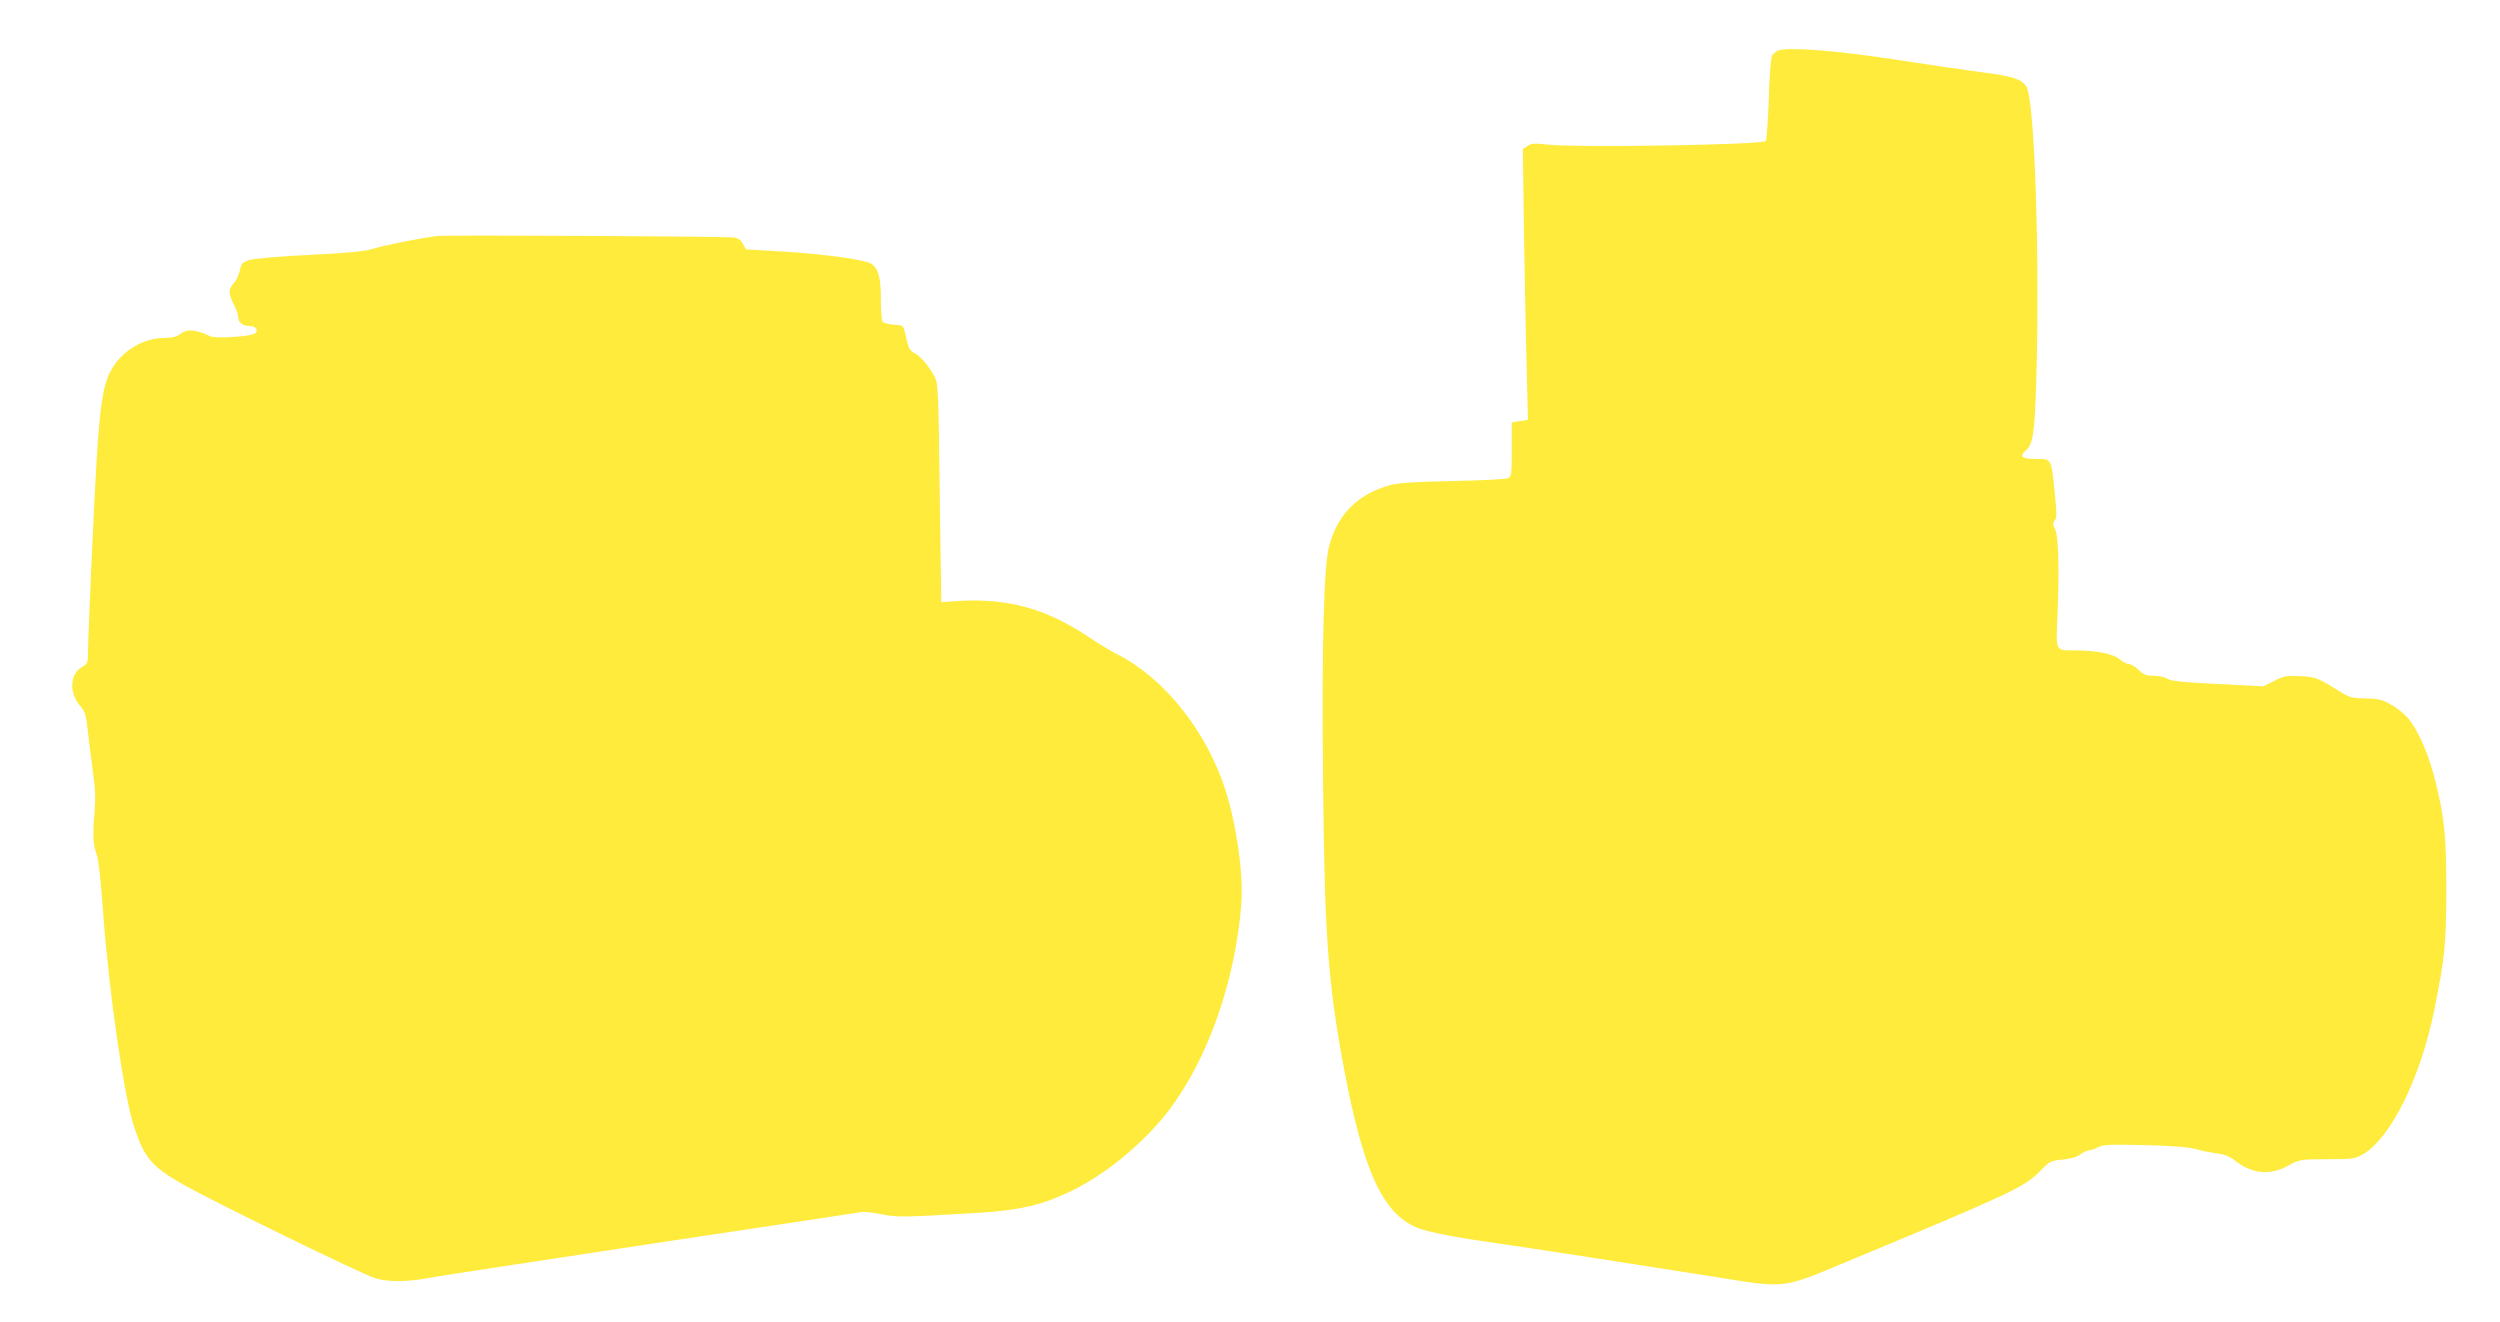
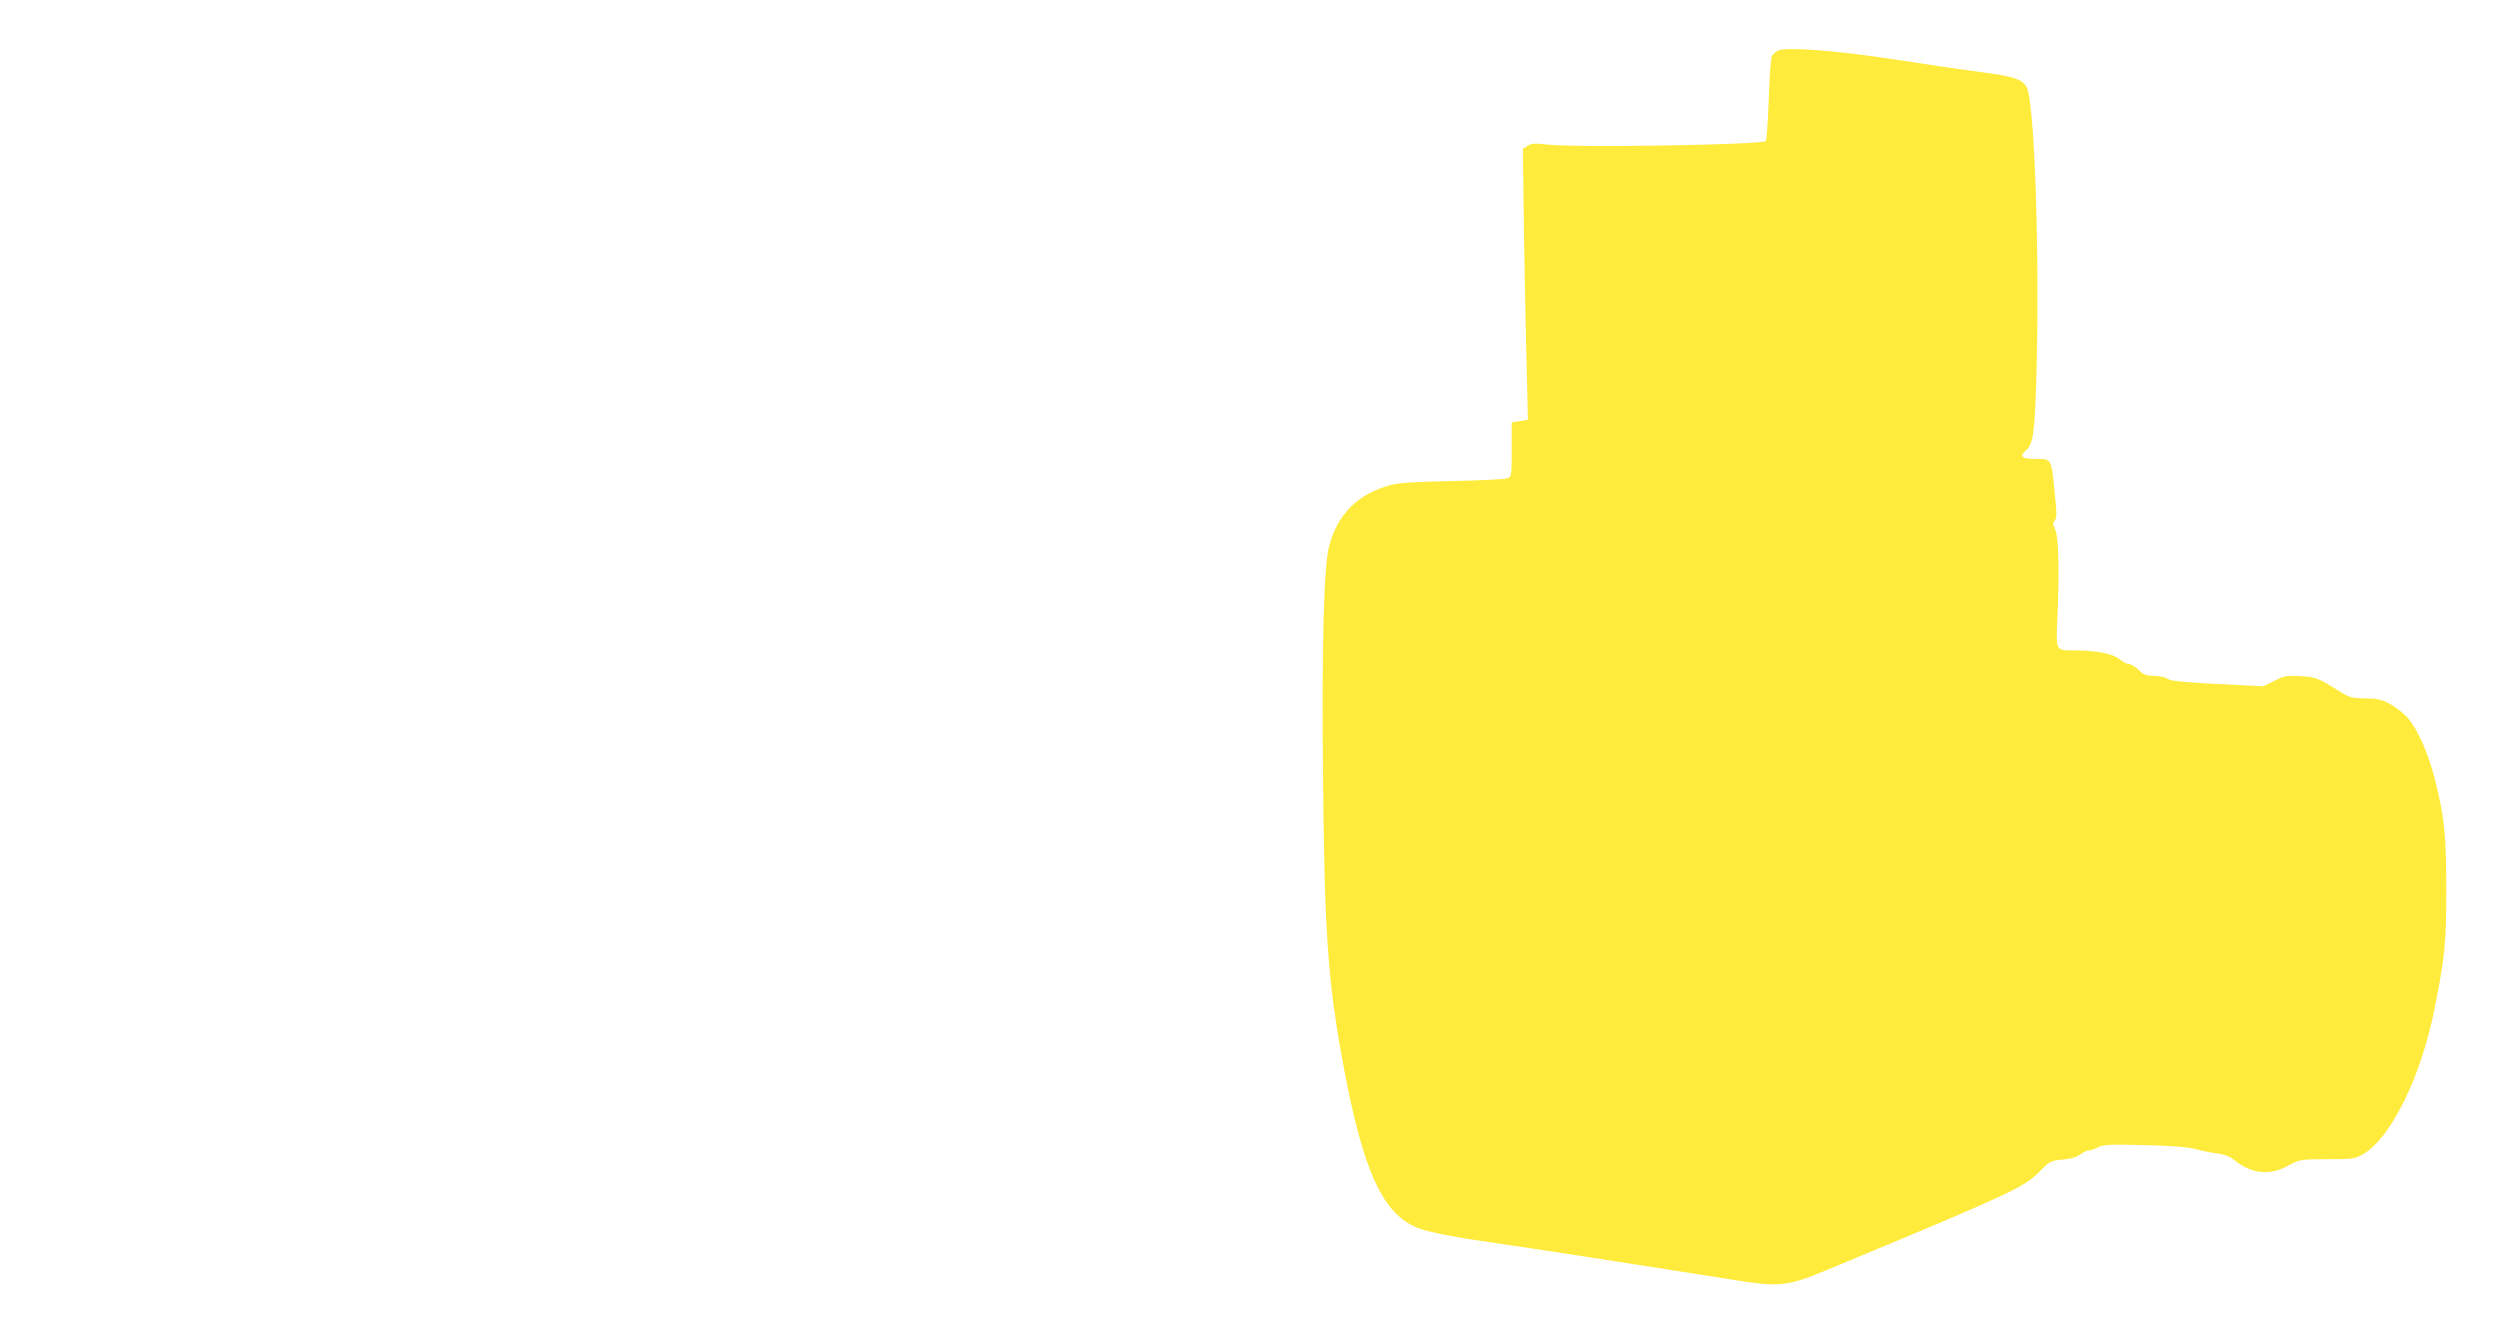
<svg xmlns="http://www.w3.org/2000/svg" version="1.0" width="1280pt" height="677pt" viewBox="0 0 1280 677" preserveAspectRatio="xMidYMid meet">
  <g transform="translate(0,677) scale(0.1,-0.1)" fill="#ffeb3b" stroke="none">
    <path d="M9103 6511 c-12 -6 -26 -18 -31 -28 -5 -10 -13 -110 -16 -223 -4 -113 -11 -208 -15 -212 -19 -20 -977 -35 -1121 -18 -62 7 -79 6 -99 -7 l-24 -15 6 -447 c4 -245 10 -557 14 -693 l6 -247 -41 -7 -42 -7 0 -139 c0 -134 -1 -139 -22 -147 -13 -5 -140 -11 -283 -14 -193 -4 -275 -9 -318 -21 -166 -46 -269 -149 -312 -313 -27 -101 -38 -507 -31 -1188 7 -787 25 -1042 102 -1458 102 -554 204 -777 388 -846 56 -21 203 -49 396 -76 151 -21 750 -114 1110 -171 380 -61 347 -65 690 78 823 342 904 380 979 456 56 57 59 59 121 65 41 3 73 13 91 26 16 12 35 21 44 21 9 0 30 7 47 16 27 14 61 15 237 11 140 -3 224 -10 261 -20 30 -8 80 -19 110 -22 38 -5 66 -16 92 -36 87 -70 180 -79 274 -27 58 32 60 32 199 33 134 0 142 1 186 27 141 83 294 394 363 739 53 264 61 340 61 609 0 281 -9 373 -57 565 -34 136 -89 261 -141 320 -19 22 -59 54 -88 69 -44 25 -65 29 -128 30 -66 1 -82 5 -124 31 -124 77 -128 78 -209 83 -70 4 -83 2 -133 -24 l-56 -28 -235 12 c-179 9 -240 15 -257 27 -12 8 -43 15 -69 15 -39 0 -53 5 -78 30 -17 16 -39 30 -50 30 -10 0 -32 11 -48 25 -34 28 -119 45 -234 45 -94 0 -92 -5 -84 172 10 233 6 410 -11 446 -13 26 -13 35 -2 48 10 12 10 39 -1 142 -18 177 -15 172 -94 172 -74 0 -90 13 -53 44 35 29 44 88 52 331 20 640 -7 1466 -50 1532 -26 39 -70 53 -228 73 -83 11 -283 40 -443 65 -299 46 -555 66 -601 46z" />
-     <path d="M2245 5562 c-57 -4 -281 -48 -340 -67 -35 -12 -132 -21 -320 -30 -162 -8 -286 -19 -310 -27 -34 -11 -40 -18 -47 -53 -5 -21 -17 -48 -27 -60 -32 -34 -33 -58 -6 -109 14 -26 25 -58 25 -71 0 -27 25 -45 63 -45 30 0 43 -26 19 -39 -28 -15 -200 -25 -225 -13 -75 36 -120 39 -154 12 -18 -14 -41 -20 -79 -20 -111 0 -222 -67 -276 -167 -39 -70 -56 -178 -73 -453 -14 -228 -45 -923 -45 -1010 0 -33 -5 -41 -34 -58 -59 -35 -62 -132 -6 -196 26 -29 31 -45 40 -132 6 -54 18 -148 26 -209 12 -82 14 -134 8 -205 -10 -115 -8 -163 11 -215 9 -24 23 -149 34 -310 30 -403 107 -934 157 -1083 54 -163 92 -207 258 -300 161 -91 912 -457 978 -477 65 -19 159 -19 262 0 45 8 214 35 376 59 162 25 520 79 795 121 275 41 619 93 765 115 146 22 276 42 290 44 14 3 60 -2 103 -11 82 -16 101 -16 475 6 237 14 348 40 507 118 179 89 374 253 497 418 195 262 331 650 363 1040 13 152 -24 416 -82 594 -98 301 -313 570 -553 691 -31 16 -94 54 -141 85 -220 149 -418 203 -673 188 l-86 -6 -1 34 c-1 19 -4 270 -8 559 -6 487 -8 528 -25 560 -29 55 -75 108 -104 122 -17 8 -29 25 -34 46 -4 17 -12 47 -16 65 -7 30 -11 32 -57 35 -27 2 -53 9 -57 15 -4 7 -8 58 -8 115 0 114 -14 163 -52 183 -38 21 -240 48 -446 61 l-193 11 -15 28 c-10 19 -24 30 -47 33 -33 6 -1441 13 -1512 8z" />
  </g>
</svg>